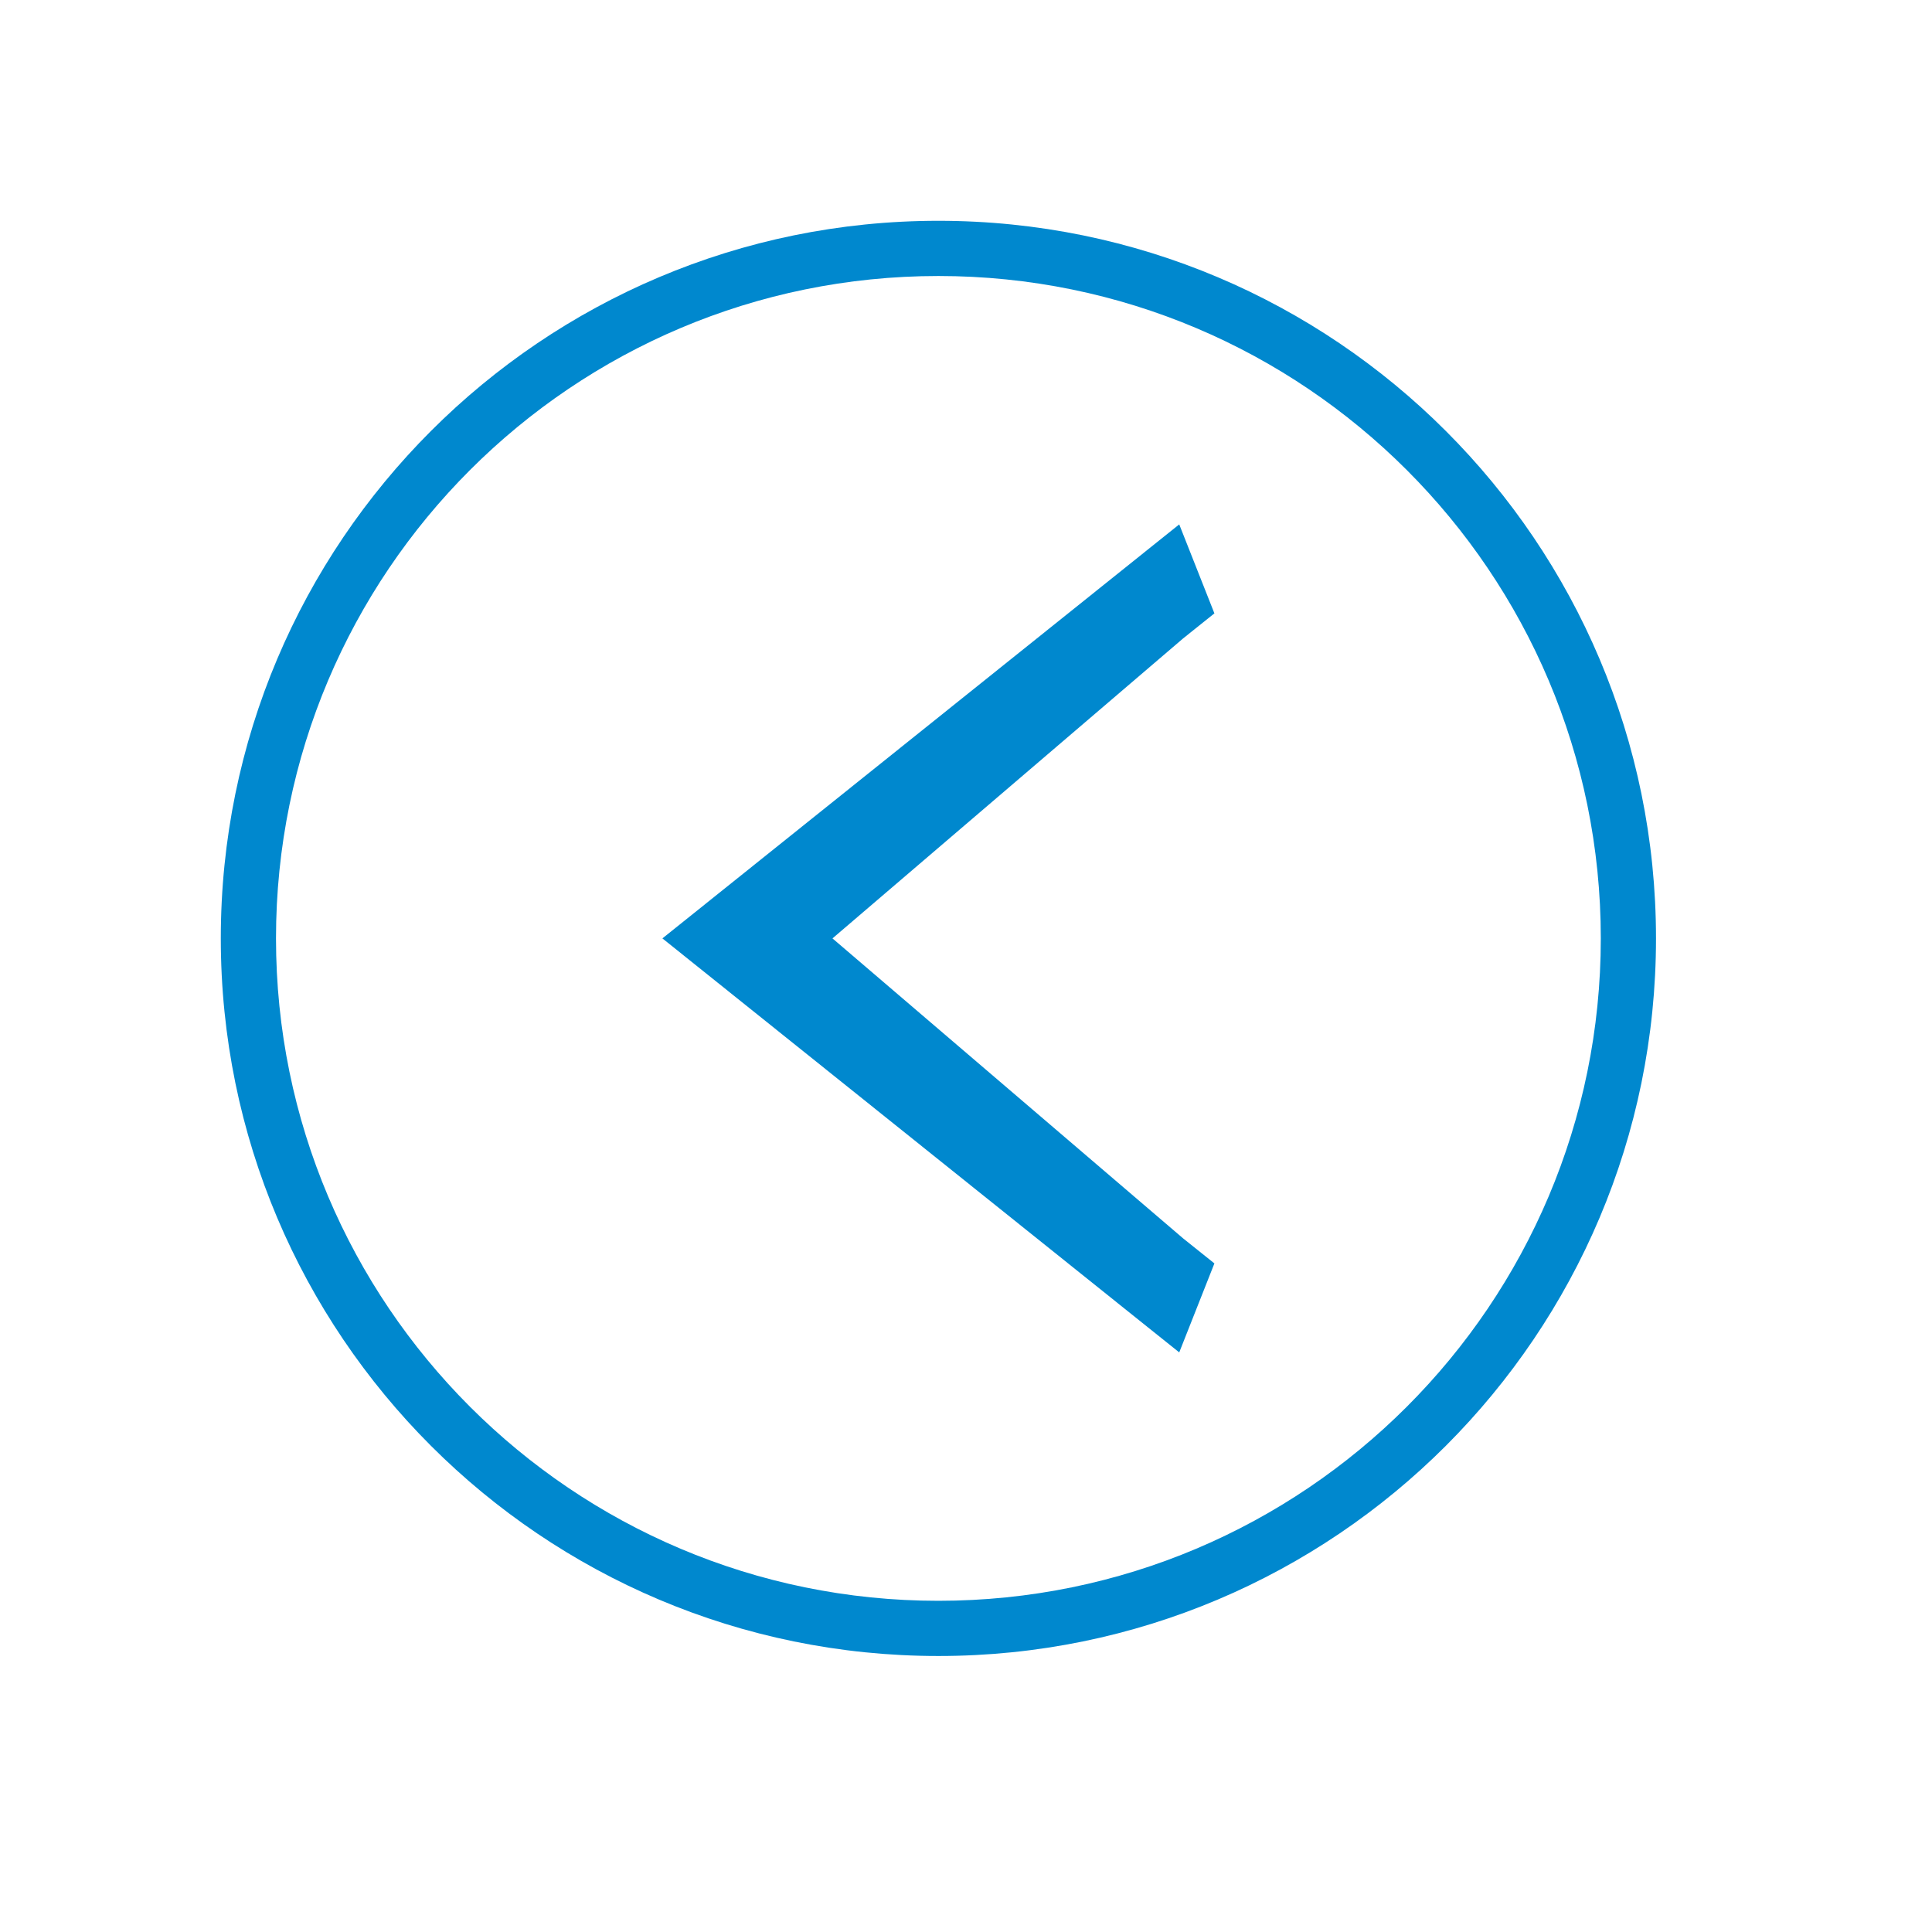
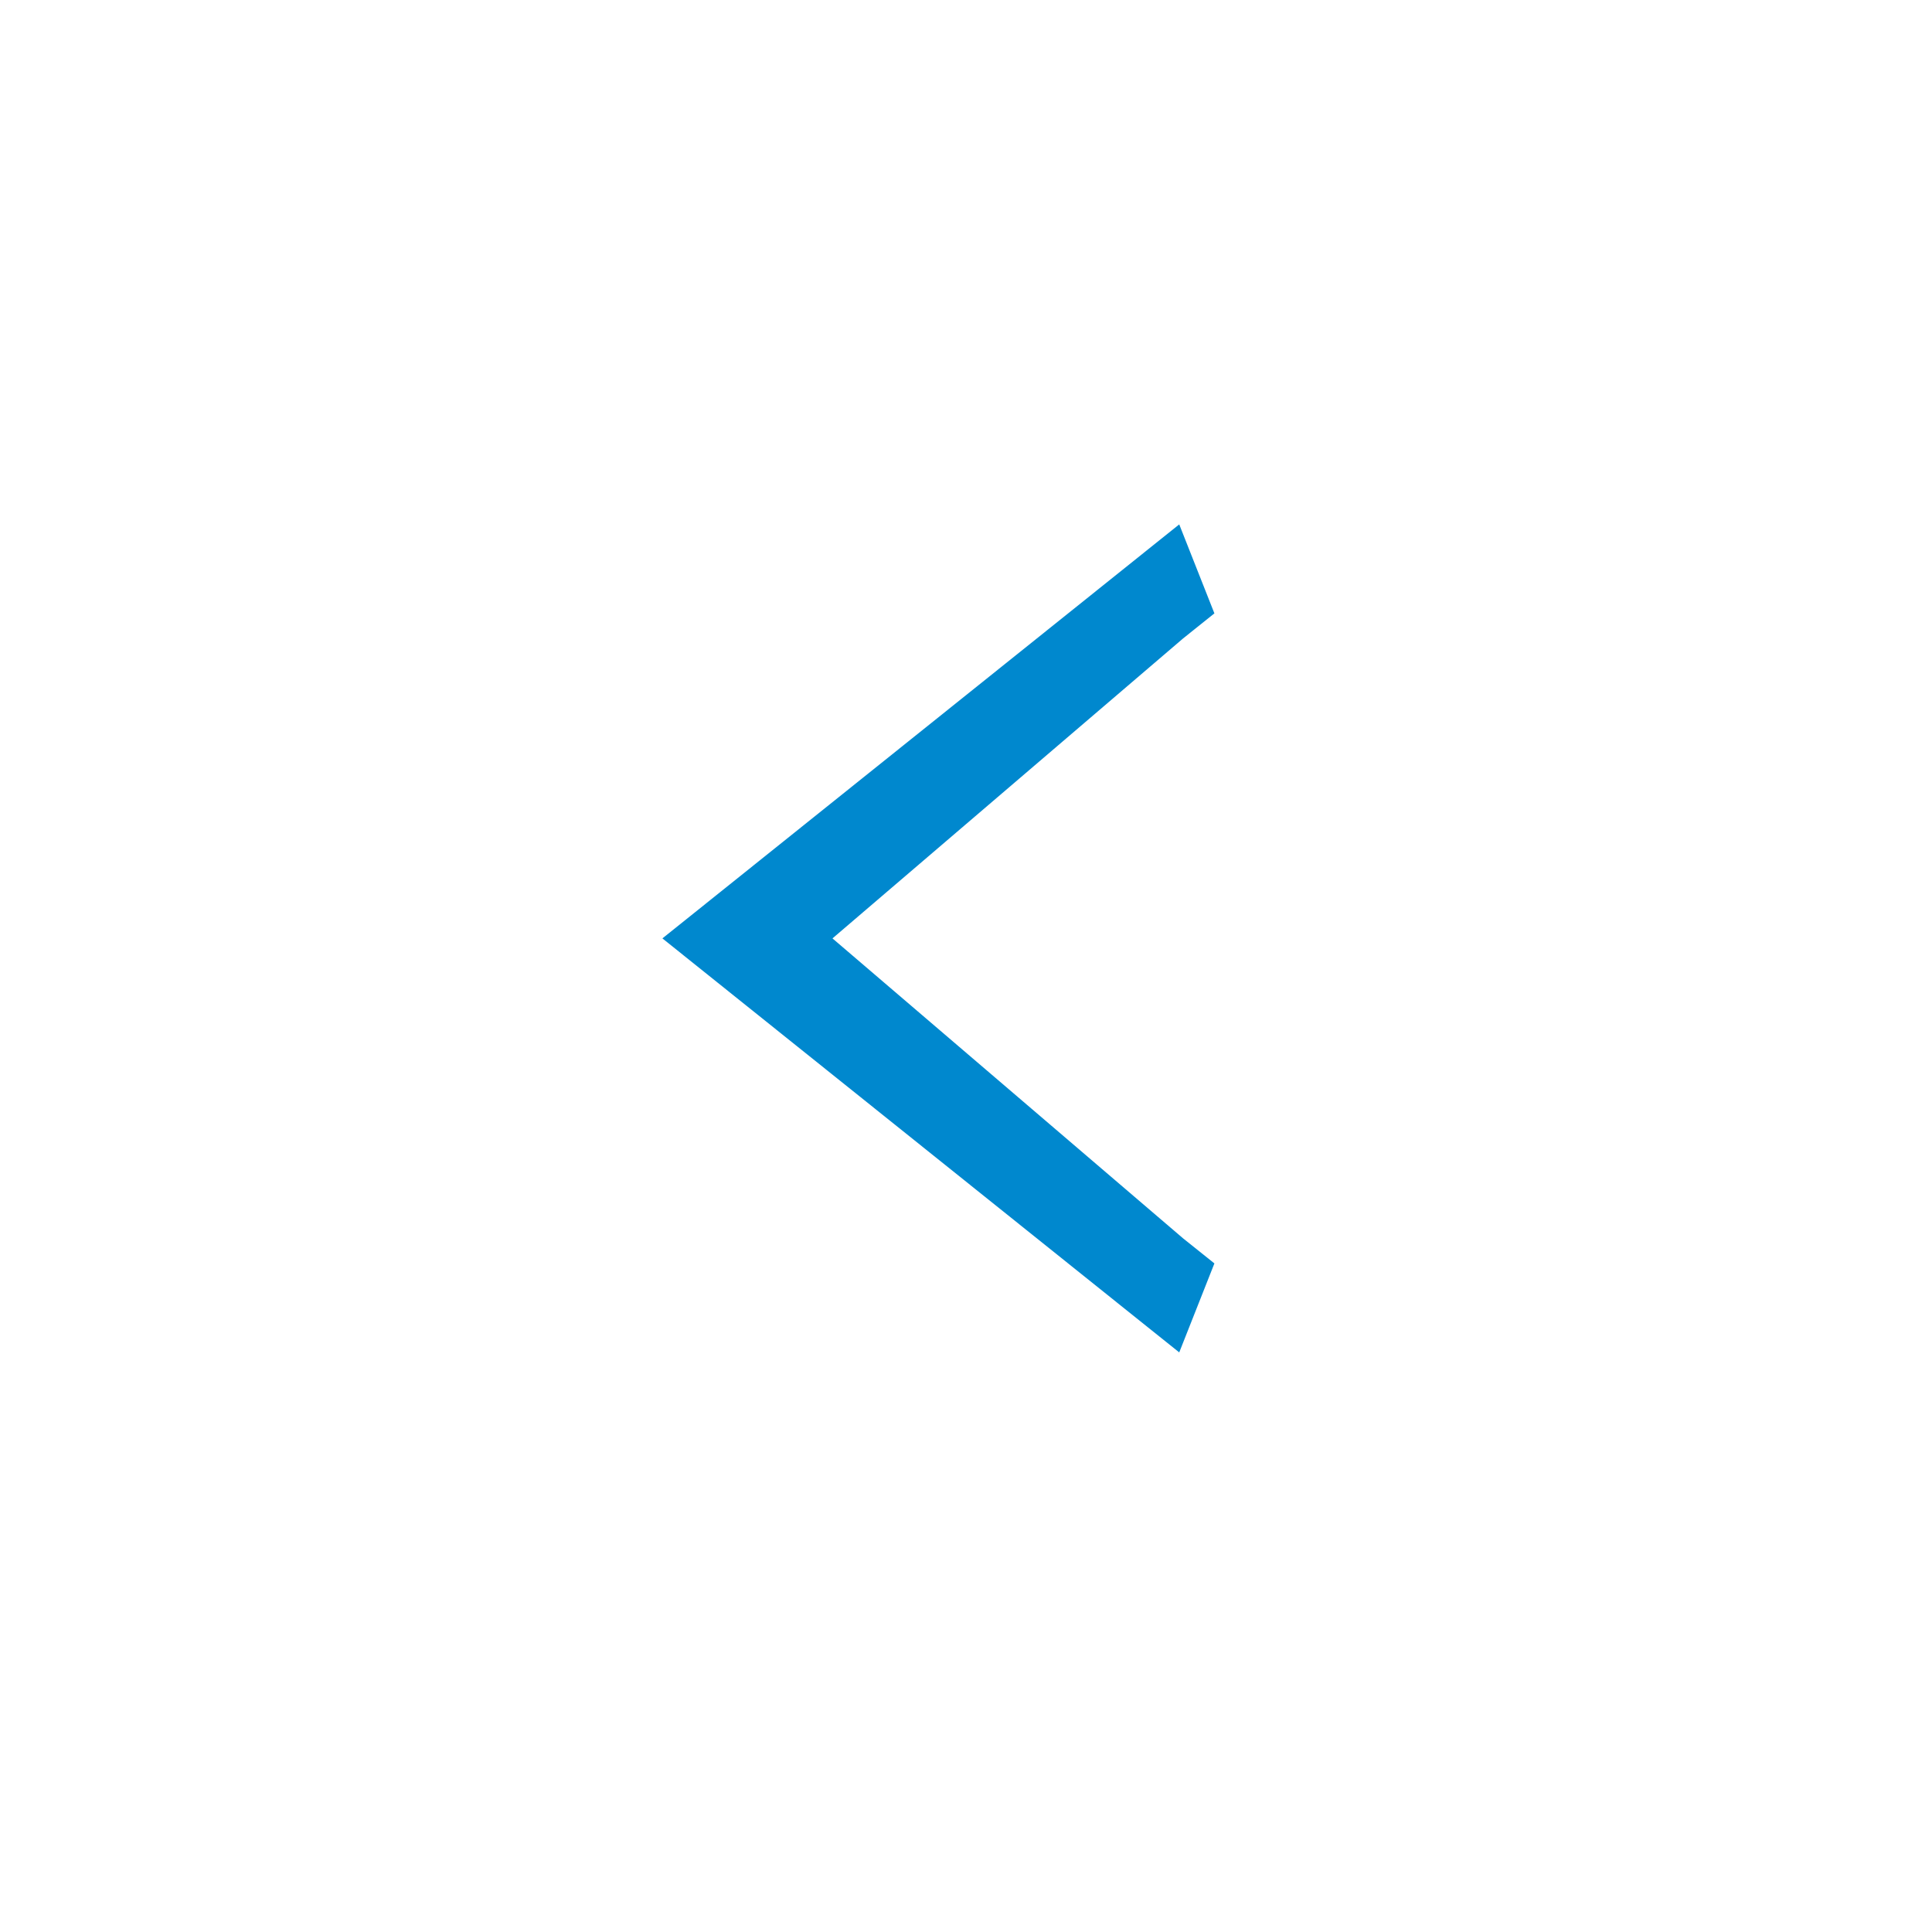
<svg xmlns="http://www.w3.org/2000/svg" width="35px" height="35px" viewBox="0 0 35 35" version="1.1">
  <title>nav-prev</title>
  <desc>Created with Sketch.</desc>
  <g id="nav-prev" stroke="none" stroke-width="1" fill="none" fill-rule="evenodd">
    <g id="arrow" transform="translate(17, 17) scale(-1, 1) translate(-17, -17) translate(12, 9)" fill="#0088CE">
      <polygon id="Line" points="6.919 8 0.566 2.565 0 2.112 0.637 0.5 1.203 0.953 8.994 7.194 10 8 8.994 8.806 1.203 15.047 0.637 15.5 0 13.888 0.566 13.435" />
    </g>
-     <path d="M17,29 C23.627,29 29,23.627 29,17 C29,10.373 23.627,5 17,5 C10.373,5 5,10.373 5,17 C5,23.627 10.373,29 17,29 Z M17,30 C9.82,30 4,24.18 4,17 C4,9.82 9.82,4 17,4 C24.18,4 30,9.82 30,17 C30,24.18 24.18,30 17,30 Z" id="Oval" fill="#0088CE" fill-rule="nonzero" />
  </g>
</svg>